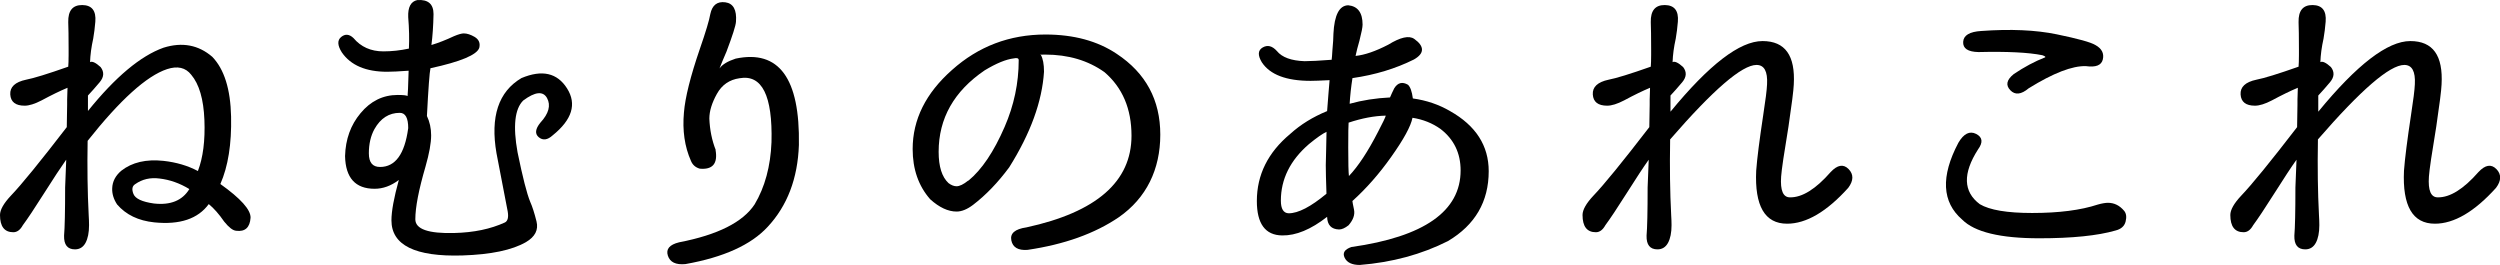
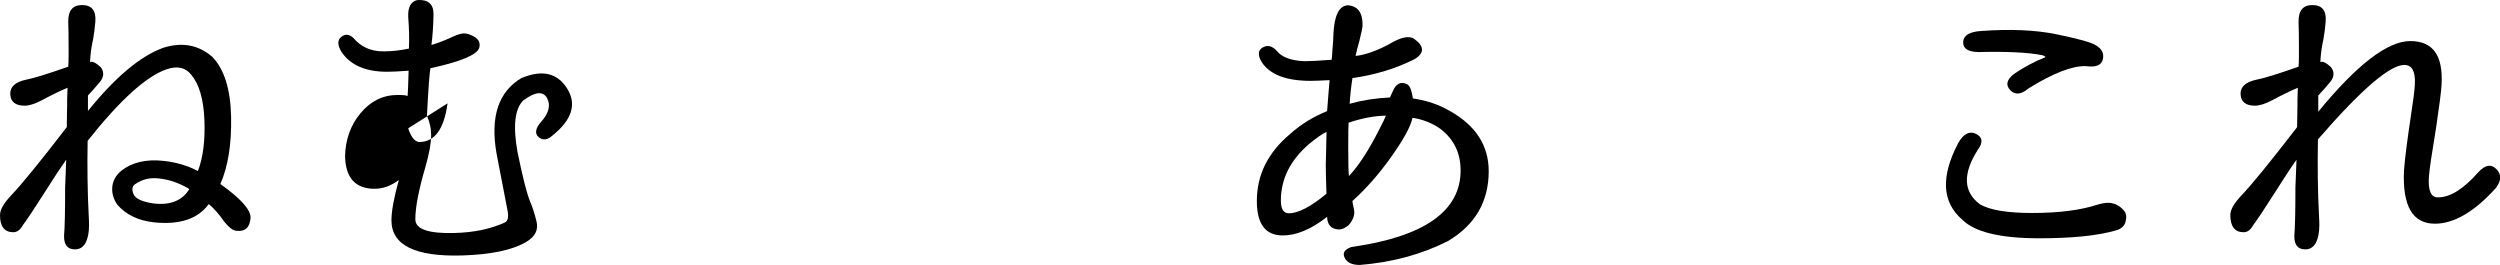
<svg xmlns="http://www.w3.org/2000/svg" id="_レイヤー_2" viewBox="0 0 545.47 57.81">
  <g id="contents">
    <g>
      <path d="M14.41,34.89c-1.12,1.58-2.72,4.01-4.79,7.28-2.07,3.27-3.62,5.6-4.64,6.97-.56,1.02-1.25,1.53-2.07,1.53-1.94,0-2.91-1.25-2.91-3.76,0-1.12,.79-2.53,2.38-4.22,2.3-2.4,6.36-7.38,12.19-14.95l.08-4.91v-1.07l.08-2.61c-1.58,.66-3.48,1.58-5.67,2.76-1.48,.77-2.71,1.15-3.68,1.15-1.99,0-3.04-.82-3.14-2.45-.1-1.63,1.05-2.71,3.45-3.22,1.63-.31,4.7-1.25,9.2-2.84,.05-.56,.08-1.4,.08-2.53v-1.3c0-2.66-.03-4.62-.08-5.9-.05-2.5,.97-3.74,3.07-3.72,2.09,.03,3.04,1.24,2.84,3.64-.1,1.28-.26,2.5-.46,3.68-.41,1.84-.64,3.55-.69,5.14,.46-.26,1.23,.1,2.3,1.07,.82,1.07,.75,2.17-.19,3.3-.95,1.12-1.8,2.1-2.57,2.91v3.37c5.98-7.41,11.47-12.01,16.48-13.8,4.09-1.28,7.64-.61,10.65,1.99,2.61,2.71,3.97,7.05,4.1,13.03,.13,5.98-.65,10.88-2.34,14.72,4.45,3.17,6.64,5.62,6.59,7.36-.15,2.15-1.2,3.09-3.14,2.84-.72-.05-1.58-.72-2.61-1.99-1.12-1.63-2.25-2.91-3.37-3.83-2.35,3.22-6.31,4.55-11.88,3.99-3.48-.36-6.18-1.66-8.12-3.91-.77-1.17-1.12-2.35-1.07-3.53,.05-1.48,.72-2.76,1.99-3.83,2.35-1.84,5.42-2.55,9.2-2.15,2.81,.31,5.31,1.05,7.51,2.22,1.12-2.91,1.6-6.63,1.42-11.15-.18-4.52-1.14-7.8-2.87-9.85-1.23-1.58-2.99-1.99-5.29-1.23-4.45,1.48-10.22,6.69-17.32,15.64-.1,5.72-.03,11.11,.23,16.17,.05,.82,.08,1.56,.08,2.22,0,1.64-.26,2.93-.77,3.87-.51,.94-1.28,1.42-2.3,1.42-1.64,0-2.43-1-2.38-2.99,.15-1.74,.23-5.24,.23-10.5l.23-5.83v-.23Zm26.9,6.36c-2.1-1.28-4.27-2.04-6.52-2.3-1.99-.26-3.76,.15-5.29,1.23-.66,.41-.79,1.12-.38,2.15,.41,1.02,1.89,1.71,4.45,2.07,3.63,.41,6.21-.64,7.74-3.14Z" />
-       <path d="M89.22,10.59c.1-2.09,.05-4.37-.15-6.82-.1-2.2,.56-3.45,1.99-3.76,2.35-.15,3.53,.87,3.53,3.07-.05,2.61-.21,4.85-.46,6.74,1.53-.46,3.17-1.1,4.91-1.92,.97-.41,1.69-.61,2.15-.61,.71,0,1.51,.26,2.38,.77,.92,.56,1.25,1.35,1,2.38-.51,1.53-4.06,3.02-10.65,4.45-.2,.92-.46,4.39-.77,10.42,.61,1.28,.92,2.68,.92,4.22,0,1.69-.41,3.96-1.23,6.82-1.48,5.06-2.22,8.89-2.22,11.5,0,2.15,2.84,3.14,8.51,2.99,4.24-.1,7.92-.87,11.04-2.3,.61-.31,.82-1.1,.61-2.38-.41-2.04-1.23-6.28-2.45-12.72-1.38-7.97,.43-13.44,5.44-16.4,4.5-1.89,7.82-1.14,9.96,2.26,2.15,3.4,1.1,6.81-3.14,10.23-1.12,1.02-2.13,1.16-3.03,.42-.89-.74-.78-1.8,.34-3.18,1.84-1.99,2.32-3.78,1.46-5.37-.87-1.58-2.61-1.4-5.21,.54-1.84,1.84-2.25,5.6-1.23,11.27,1.12,5.47,2.04,9.07,2.76,10.81,.46,1.02,.92,2.45,1.38,4.29,.46,1.84-.31,3.35-2.3,4.52-3.02,1.74-7.64,2.71-13.87,2.91-10.32,.31-15.48-2.25-15.48-7.66,0-1.99,.54-4.93,1.61-8.81-1.69,1.28-3.45,1.92-5.29,1.92-4.19,0-6.34-2.38-6.44-7.13,.1-3.68,1.23-6.79,3.37-9.35,2.2-2.66,4.91-3.99,8.12-3.99,1.17,0,1.89,.08,2.15,.23,.05-.2,.13-2.04,.23-5.52-2.04,.15-3.6,.23-4.68,.23-4.65,0-7.95-1.41-9.89-4.22-.97-1.53-1.02-2.66-.15-3.37,.87-.71,1.76-.64,2.68,.23,1.63,1.94,3.81,2.91,6.52,2.91,1.84,0,3.7-.2,5.59-.61Zm-.15,17.4c0-2.25-.61-3.37-1.84-3.37-2.35,0-4.19,1.18-5.52,3.53-.82,1.48-1.23,3.25-1.23,5.29s.82,2.99,2.45,2.99c3.32,0,5.37-2.81,6.13-8.43Z" />
-       <path d="M156.13,32.74c.51,2.96-.64,4.32-3.45,4.06-.92-.26-1.56-.82-1.92-1.69-1.38-3.12-1.89-6.64-1.53-10.58,.26-3.22,1.4-7.82,3.45-13.8,1.33-3.83,2.09-6.39,2.3-7.66,.41-1.94,1.49-2.8,3.26-2.57,1.76,.23,2.54,1.65,2.34,4.25-.05,.82-.74,2.99-2.07,6.51-.66,1.53-1.18,2.76-1.53,3.68,.61-.87,1.79-1.58,3.53-2.15,9.45-1.99,14.05,4.29,13.8,18.85-.26,7.31-2.53,13.26-6.82,17.86-3.63,3.93-9.61,6.64-17.94,8.12-2.1,.2-3.37-.41-3.83-1.84-.46-1.43,.36-2.4,2.45-2.91,8.43-1.63,13.92-4.39,16.48-8.28,2.25-3.78,3.47-8.3,3.68-13.57,.26-10.17-2.07-14.82-6.97-13.95-2.2,.31-3.85,1.44-4.94,3.41-1.1,1.97-1.65,3.77-1.65,5.4,.1,2.45,.56,4.73,1.38,6.82Z" />
-       <path d="M227.1,11.97c.46,.82,.69,2.04,.69,3.68-.41,6.49-2.94,13.44-7.59,20.85-2.45,3.32-5.09,6.06-7.89,8.2-1.28,.97-2.48,1.46-3.6,1.46-1.84,0-3.76-.89-5.75-2.68-2.56-2.91-3.83-6.57-3.83-10.96,0-6.44,2.86-12.19,8.58-17.25,5.77-5.16,12.57-7.74,20.39-7.74,6.18,0,11.37,1.41,15.56,4.22,6.34,4.19,9.5,10.07,9.5,17.63s-3.02,13.82-9.04,18.01c-5.26,3.58-11.91,5.95-19.93,7.13-2.04,.15-3.22-.54-3.53-2.07s.79-2.48,3.3-2.84c15.28-3.32,22.92-9.99,22.92-20,0-5.88-1.97-10.5-5.9-13.87-3.58-2.55-7.89-3.83-12.95-3.83-1.07,0-1.38,.03-.92,.08Zm-15.87,27.44h.08c2.91-2.4,5.54-6.31,7.89-11.73,2.04-4.7,3.07-9.55,3.07-14.56,0-.41-.36-.54-1.07-.38-1.69,.2-3.81,1.07-6.36,2.61-6.69,4.55-10.04,10.48-10.04,17.78,0,3.22,.72,5.49,2.15,6.82,.61,.46,1.2,.69,1.76,.69,.66,0,1.51-.41,2.53-1.23Z" />
+       <path d="M89.22,10.59c.1-2.09,.05-4.37-.15-6.82-.1-2.2,.56-3.45,1.99-3.76,2.35-.15,3.53,.87,3.53,3.07-.05,2.61-.21,4.85-.46,6.74,1.53-.46,3.17-1.1,4.91-1.92,.97-.41,1.69-.61,2.15-.61,.71,0,1.51,.26,2.38,.77,.92,.56,1.25,1.35,1,2.38-.51,1.53-4.06,3.02-10.65,4.45-.2,.92-.46,4.39-.77,10.42,.61,1.28,.92,2.68,.92,4.22,0,1.69-.41,3.96-1.23,6.82-1.48,5.06-2.22,8.89-2.22,11.5,0,2.15,2.84,3.14,8.51,2.99,4.24-.1,7.92-.87,11.04-2.3,.61-.31,.82-1.1,.61-2.38-.41-2.04-1.23-6.28-2.45-12.72-1.38-7.97,.43-13.44,5.44-16.4,4.5-1.89,7.82-1.14,9.96,2.26,2.15,3.4,1.1,6.81-3.14,10.23-1.12,1.02-2.13,1.16-3.03,.42-.89-.74-.78-1.8,.34-3.18,1.84-1.99,2.32-3.78,1.46-5.37-.87-1.58-2.61-1.4-5.21,.54-1.84,1.84-2.25,5.6-1.23,11.27,1.12,5.47,2.04,9.07,2.76,10.81,.46,1.02,.92,2.45,1.38,4.29,.46,1.84-.31,3.35-2.3,4.52-3.02,1.74-7.64,2.71-13.87,2.91-10.32,.31-15.48-2.25-15.48-7.66,0-1.99,.54-4.93,1.61-8.81-1.69,1.28-3.45,1.92-5.29,1.92-4.19,0-6.34-2.38-6.44-7.13,.1-3.68,1.23-6.79,3.37-9.35,2.2-2.66,4.91-3.99,8.12-3.99,1.17,0,1.89,.08,2.15,.23,.05-.2,.13-2.04,.23-5.52-2.04,.15-3.6,.23-4.68,.23-4.65,0-7.95-1.41-9.89-4.22-.97-1.53-1.02-2.66-.15-3.37,.87-.71,1.76-.64,2.68,.23,1.63,1.94,3.81,2.91,6.52,2.91,1.84,0,3.7-.2,5.59-.61Zm-.15,17.4s.82,2.99,2.45,2.99c3.32,0,5.37-2.81,6.13-8.43Z" />
      <path d="M303.29,21.25c.26-.61,.56-1.28,.92-1.99,.77-1.23,1.76-1.48,2.99-.77,.51,.46,.87,1.46,1.07,2.99,2.96,.41,5.67,1.33,8.12,2.76,5.62,3.17,8.43,7.54,8.43,13.11,0,6.64-2.96,11.73-8.89,15.25-5.77,2.91-12.19,4.65-19.24,5.21-1.69,0-2.79-.52-3.3-1.57-.51-1.05-.03-1.83,1.46-2.34,15.89-2.25,23.84-7.82,23.84-16.71,0-3.78-1.46-6.8-4.37-9.04-1.79-1.28-3.83-2.09-6.13-2.45-.36,1.84-1.92,4.7-4.68,8.58-2.61,3.68-5.42,6.87-8.43,9.58,0,.15,.12,.78,.35,1.88,.23,1.1-.17,2.24-1.19,3.41-.77,.61-1.46,.92-2.07,.92-1.69-.05-2.56-.97-2.61-2.76-3.53,2.76-6.8,4.11-9.81,4.06-3.68-.05-5.52-2.55-5.52-7.51,0-5.72,2.43-10.6,7.28-14.64,2.25-2.04,4.93-3.7,8.05-4.98,.1-1.12,.2-2.45,.31-3.99l.23-2.76c-1.99,.1-3.37,.15-4.14,.15-5.31,0-8.87-1.35-10.65-4.06-.92-1.53-.86-2.61,.19-3.22,1.05-.61,2.08-.36,3.1,.77,1.12,1.38,3.14,2.12,6.05,2.22,1.23,0,3.19-.1,5.9-.31l.08-.77,.08-1.23c.15-1.63,.23-2.86,.23-3.68,.2-4.09,1.28-6.16,3.22-6.21,2.09,.2,3.14,1.61,3.14,4.22,0,.56-.23,1.74-.69,3.53-.36,1.23-.64,2.33-.84,3.3,1.99-.2,4.37-1.02,7.13-2.45,2.66-1.63,4.55-2.06,5.67-1.26,1.12,.79,1.69,1.57,1.69,2.34s-.59,1.48-1.76,2.15c-3.99,1.99-8.46,3.35-13.41,4.06-.31,1.99-.51,3.86-.61,5.6,2.76-.77,5.7-1.23,8.81-1.38Zm-13.87,21c-.1-2.86-.15-4.93-.15-6.21,0-.36,.02-1.48,.08-3.37,.05-2.04,.08-3.35,.08-3.91-.87,.41-2.15,1.3-3.83,2.68-4.09,3.53-6.13,7.64-6.13,12.34,0,1.79,.56,2.71,1.69,2.76,2.1,0,4.85-1.43,8.28-4.29Zm12.95-17.02c-2.5,.05-5.21,.56-8.12,1.53-.05,.46-.08,2.27-.08,5.44,0,3.32,.05,5.39,.15,6.21,2.04-2.15,4.16-5.37,6.36-9.66,1.02-1.94,1.58-3.12,1.69-3.53Z" />
-       <path d="M359.7,34.89c-1.13,1.58-2.72,4.01-4.79,7.28-2.07,3.27-3.62,5.6-4.64,6.97-.56,1.02-1.25,1.53-2.07,1.53-1.94,0-2.91-1.25-2.91-3.76,0-1.12,.79-2.53,2.38-4.22,2.3-2.4,6.36-7.38,12.19-14.95l.08-4.91v-1.07l.08-2.61c-1.58,.66-3.48,1.58-5.67,2.76-1.48,.77-2.71,1.15-3.68,1.15-1.99,0-3.04-.82-3.14-2.45-.1-1.63,1.05-2.71,3.45-3.22,1.64-.31,4.7-1.25,9.2-2.84,.05-.56,.08-1.4,.08-2.53v-1.3c0-2.66-.03-4.62-.08-5.9-.05-2.5,.97-3.74,3.07-3.72,2.09,.03,3.04,1.24,2.84,3.64-.1,1.28-.26,2.5-.46,3.68-.41,1.84-.64,3.55-.69,5.14,.46-.26,1.23,.1,2.3,1.07,.82,1.07,.75,2.17-.19,3.3-.95,1.12-1.8,2.1-2.57,2.91v3.53c8.43-10.27,15.12-15.41,20.08-15.41s7.18,3.17,6.82,9.5c-.05,1.23-.43,4.27-1.15,9.12-.97,5.83-1.51,9.48-1.61,10.96-.21,3.02,.43,4.52,1.92,4.52,2.66,.05,5.62-1.79,8.89-5.52,1.48-1.58,2.78-1.8,3.91-.65,1.12,1.15,1.1,2.52-.08,4.1-4.7,5.21-9.15,7.82-13.34,7.82-4.85,0-7.1-3.86-6.74-11.57,.2-2.71,.72-6.74,1.53-12.11,.51-3.27,.79-5.52,.84-6.74,.15-2.81-.61-4.22-2.3-4.22-3.17,0-9.45,5.42-18.85,16.25v.31c-.1,5.72-.03,11.11,.23,16.17,.05,.82,.08,1.56,.08,2.22,0,1.64-.26,2.93-.77,3.87-.51,.94-1.28,1.42-2.3,1.42-1.64,0-2.43-1-2.38-2.99,.15-1.74,.23-5.24,.23-10.5l.23-5.83v-.23Z" />
      <path d="M431.59,32.59c-3.37,5.26-3.25,9.25,.38,11.96,2.15,1.28,5.95,1.92,11.42,1.92,5.83,0,10.6-.61,14.33-1.84,.92-.26,1.66-.38,2.22-.38,1.38,0,2.55,.59,3.53,1.76,.46,.56,.56,1.34,.31,2.34-.26,1-1,1.65-2.22,1.95-3.88,1.12-9.43,1.69-16.63,1.69-8.48,0-14.08-1.35-16.79-4.06-4.44-3.83-4.73-9.43-.84-16.79,1.17-1.99,2.46-2.63,3.87-1.92,1.4,.72,1.54,1.84,.42,3.37Zm7.74-16.4c2.35-1.58,4.65-2.81,6.9-3.68,.15-.1-.05-.26-.61-.46-3.02-.61-7.67-.84-13.95-.69-2.3-.05-3.41-.79-3.33-2.22,.08-1.43,1.39-2.22,3.95-2.38,6.39-.46,11.88-.22,16.48,.73,4.6,.95,7.41,1.72,8.43,2.34,1.38,.77,1.92,1.81,1.61,3.14-.31,1.28-1.53,1.76-3.68,1.46-2.96-.1-7.13,1.51-12.49,4.83-1.64,1.38-2.98,1.52-4.02,.42-1.05-1.1-.8-2.26,.73-3.49Z" />
      <path d="M501.04,34.89c-1.13,1.58-2.72,4.01-4.79,7.28-2.07,3.27-3.62,5.6-4.64,6.97-.56,1.02-1.25,1.53-2.07,1.53-1.94,0-2.91-1.25-2.91-3.76,0-1.12,.79-2.53,2.38-4.22,2.3-2.4,6.36-7.38,12.19-14.95l.08-4.91v-1.07l.08-2.61c-1.58,.66-3.48,1.58-5.67,2.76-1.48,.77-2.71,1.15-3.68,1.15-1.99,0-3.04-.82-3.14-2.45-.1-1.63,1.05-2.71,3.45-3.22,1.64-.31,4.7-1.25,9.2-2.84,.05-.56,.08-1.4,.08-2.53v-1.3c0-2.66-.03-4.62-.08-5.9-.05-2.5,.97-3.74,3.07-3.72,2.09,.03,3.04,1.24,2.84,3.64-.1,1.28-.26,2.5-.46,3.68-.41,1.84-.64,3.55-.69,5.14,.46-.26,1.23,.1,2.3,1.07,.82,1.07,.75,2.17-.19,3.3-.95,1.12-1.8,2.1-2.57,2.91v3.53c8.43-10.27,15.12-15.41,20.08-15.41s7.18,3.17,6.82,9.5c-.05,1.23-.43,4.27-1.15,9.12-.97,5.83-1.51,9.48-1.61,10.96-.21,3.02,.43,4.52,1.92,4.52,2.66,.05,5.62-1.79,8.89-5.52,1.48-1.58,2.78-1.8,3.91-.65,1.12,1.15,1.1,2.52-.08,4.1-4.7,5.21-9.15,7.82-13.34,7.82-4.85,0-7.1-3.86-6.74-11.57,.2-2.71,.72-6.74,1.53-12.11,.51-3.27,.79-5.52,.84-6.74,.15-2.81-.61-4.22-2.3-4.22-3.17,0-9.45,5.42-18.85,16.25v.31c-.1,5.72-.03,11.11,.23,16.17,.05,.82,.08,1.56,.08,2.22,0,1.64-.26,2.93-.77,3.87-.51,.94-1.28,1.42-2.3,1.42-1.64,0-2.43-1-2.38-2.99,.15-1.74,.23-5.24,.23-10.5l.23-5.83v-.23Z" />
    </g>
  </g>
</svg>